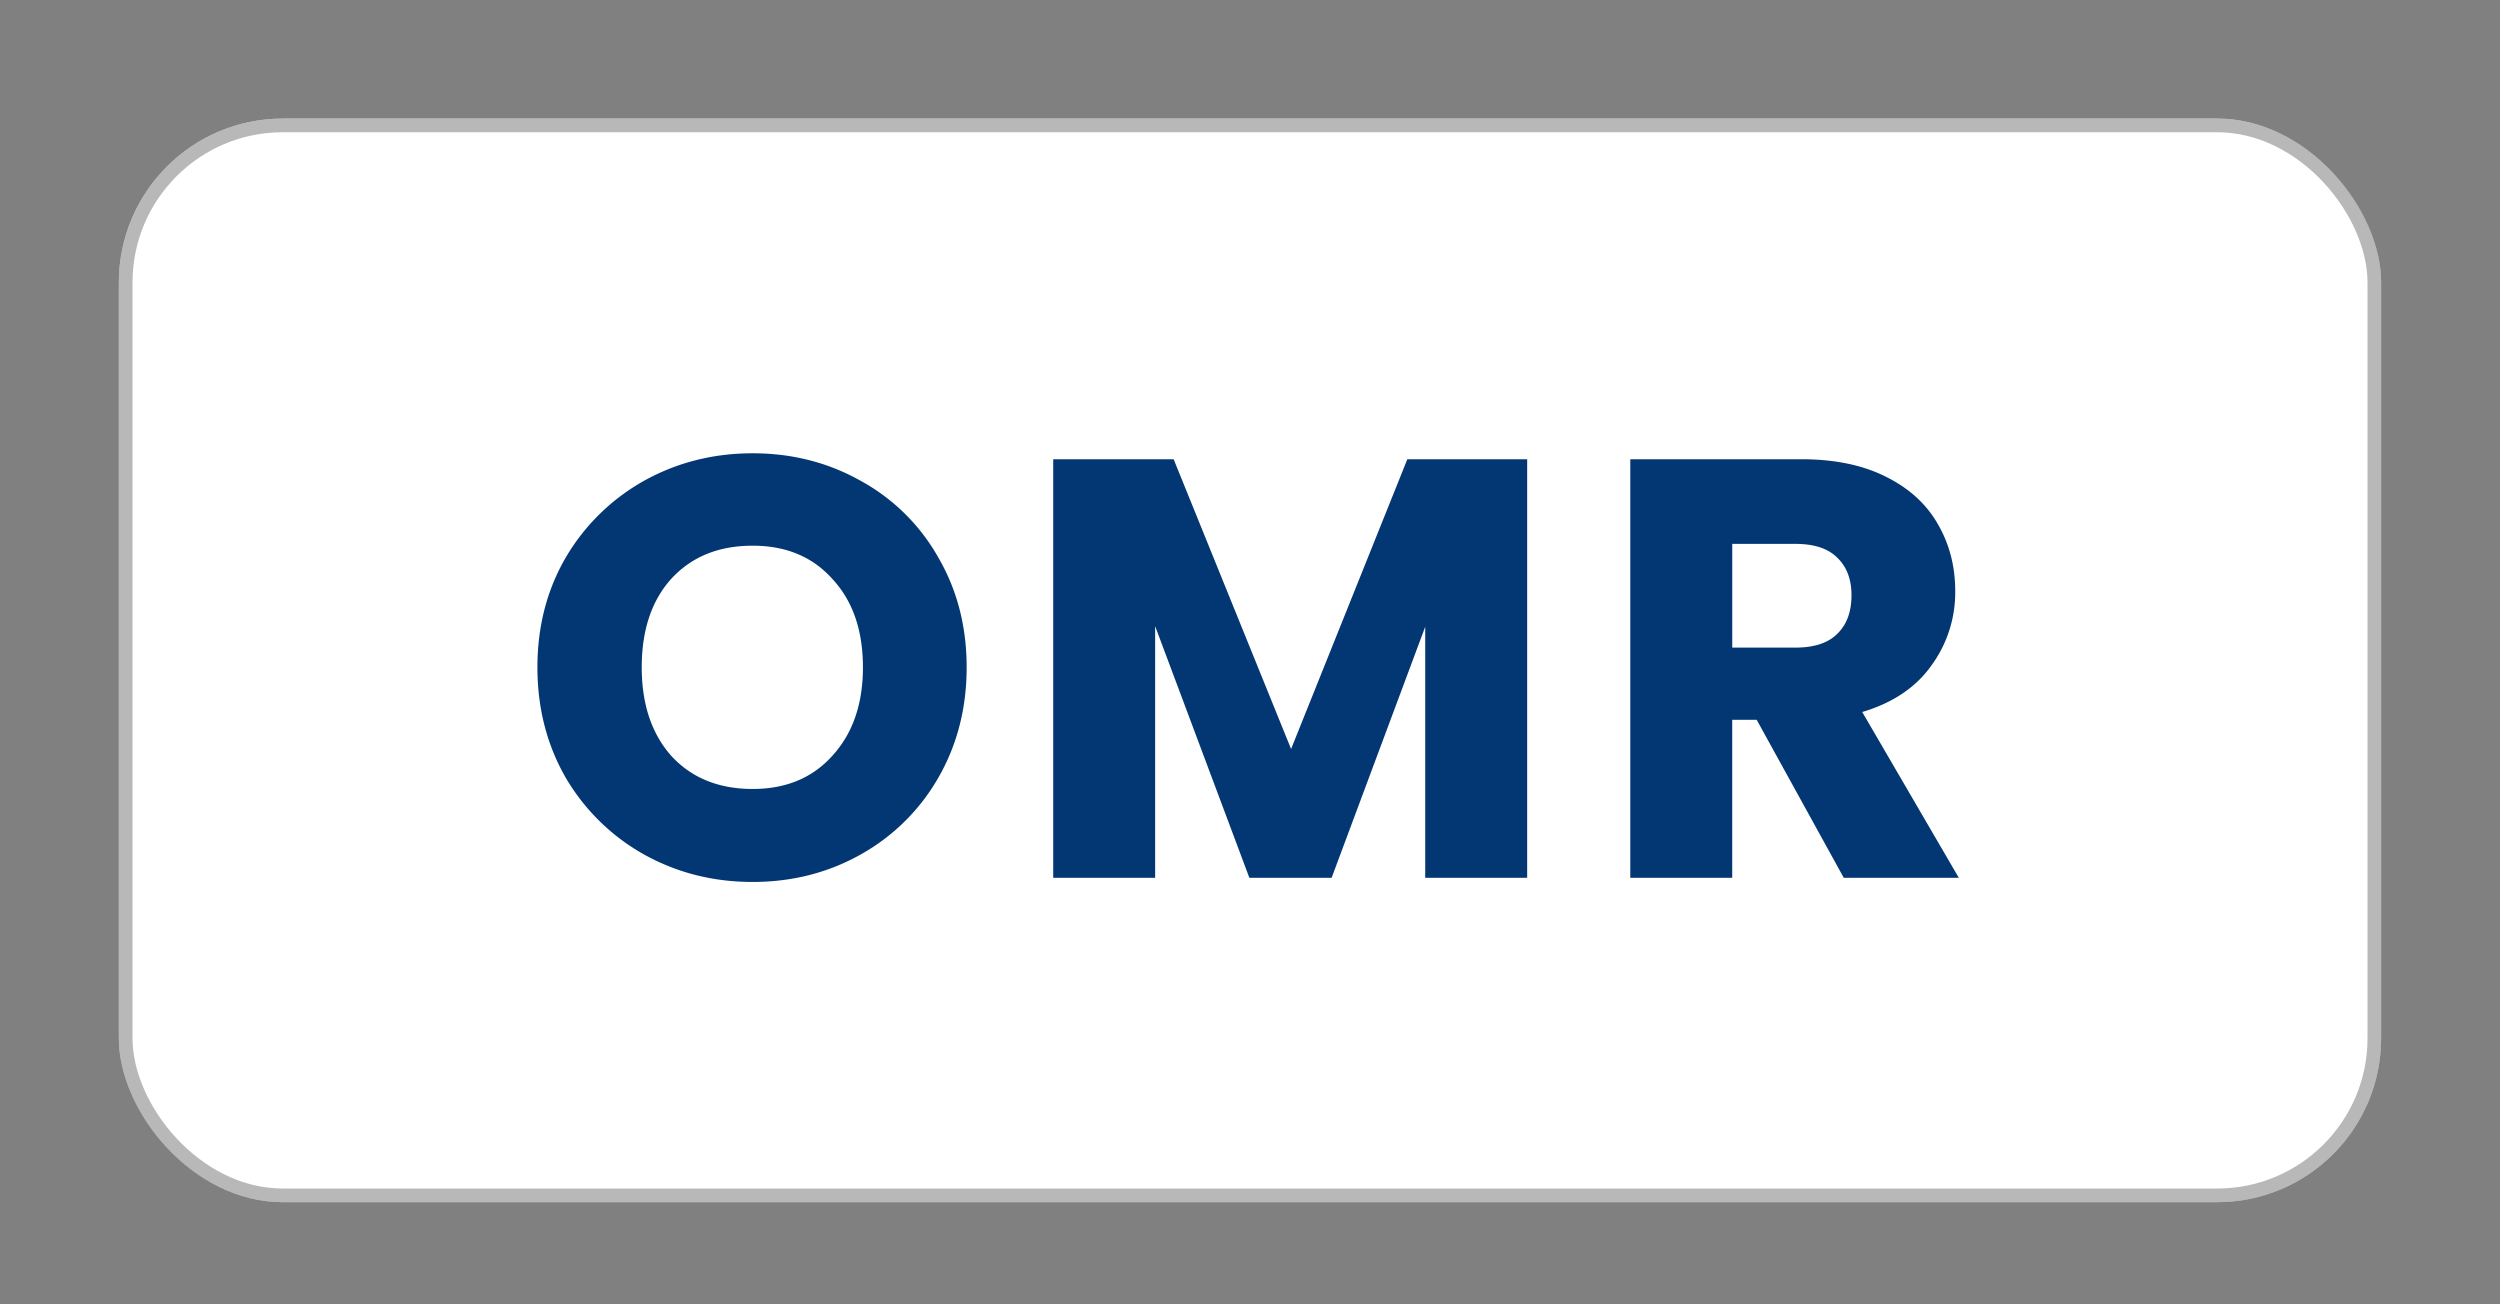
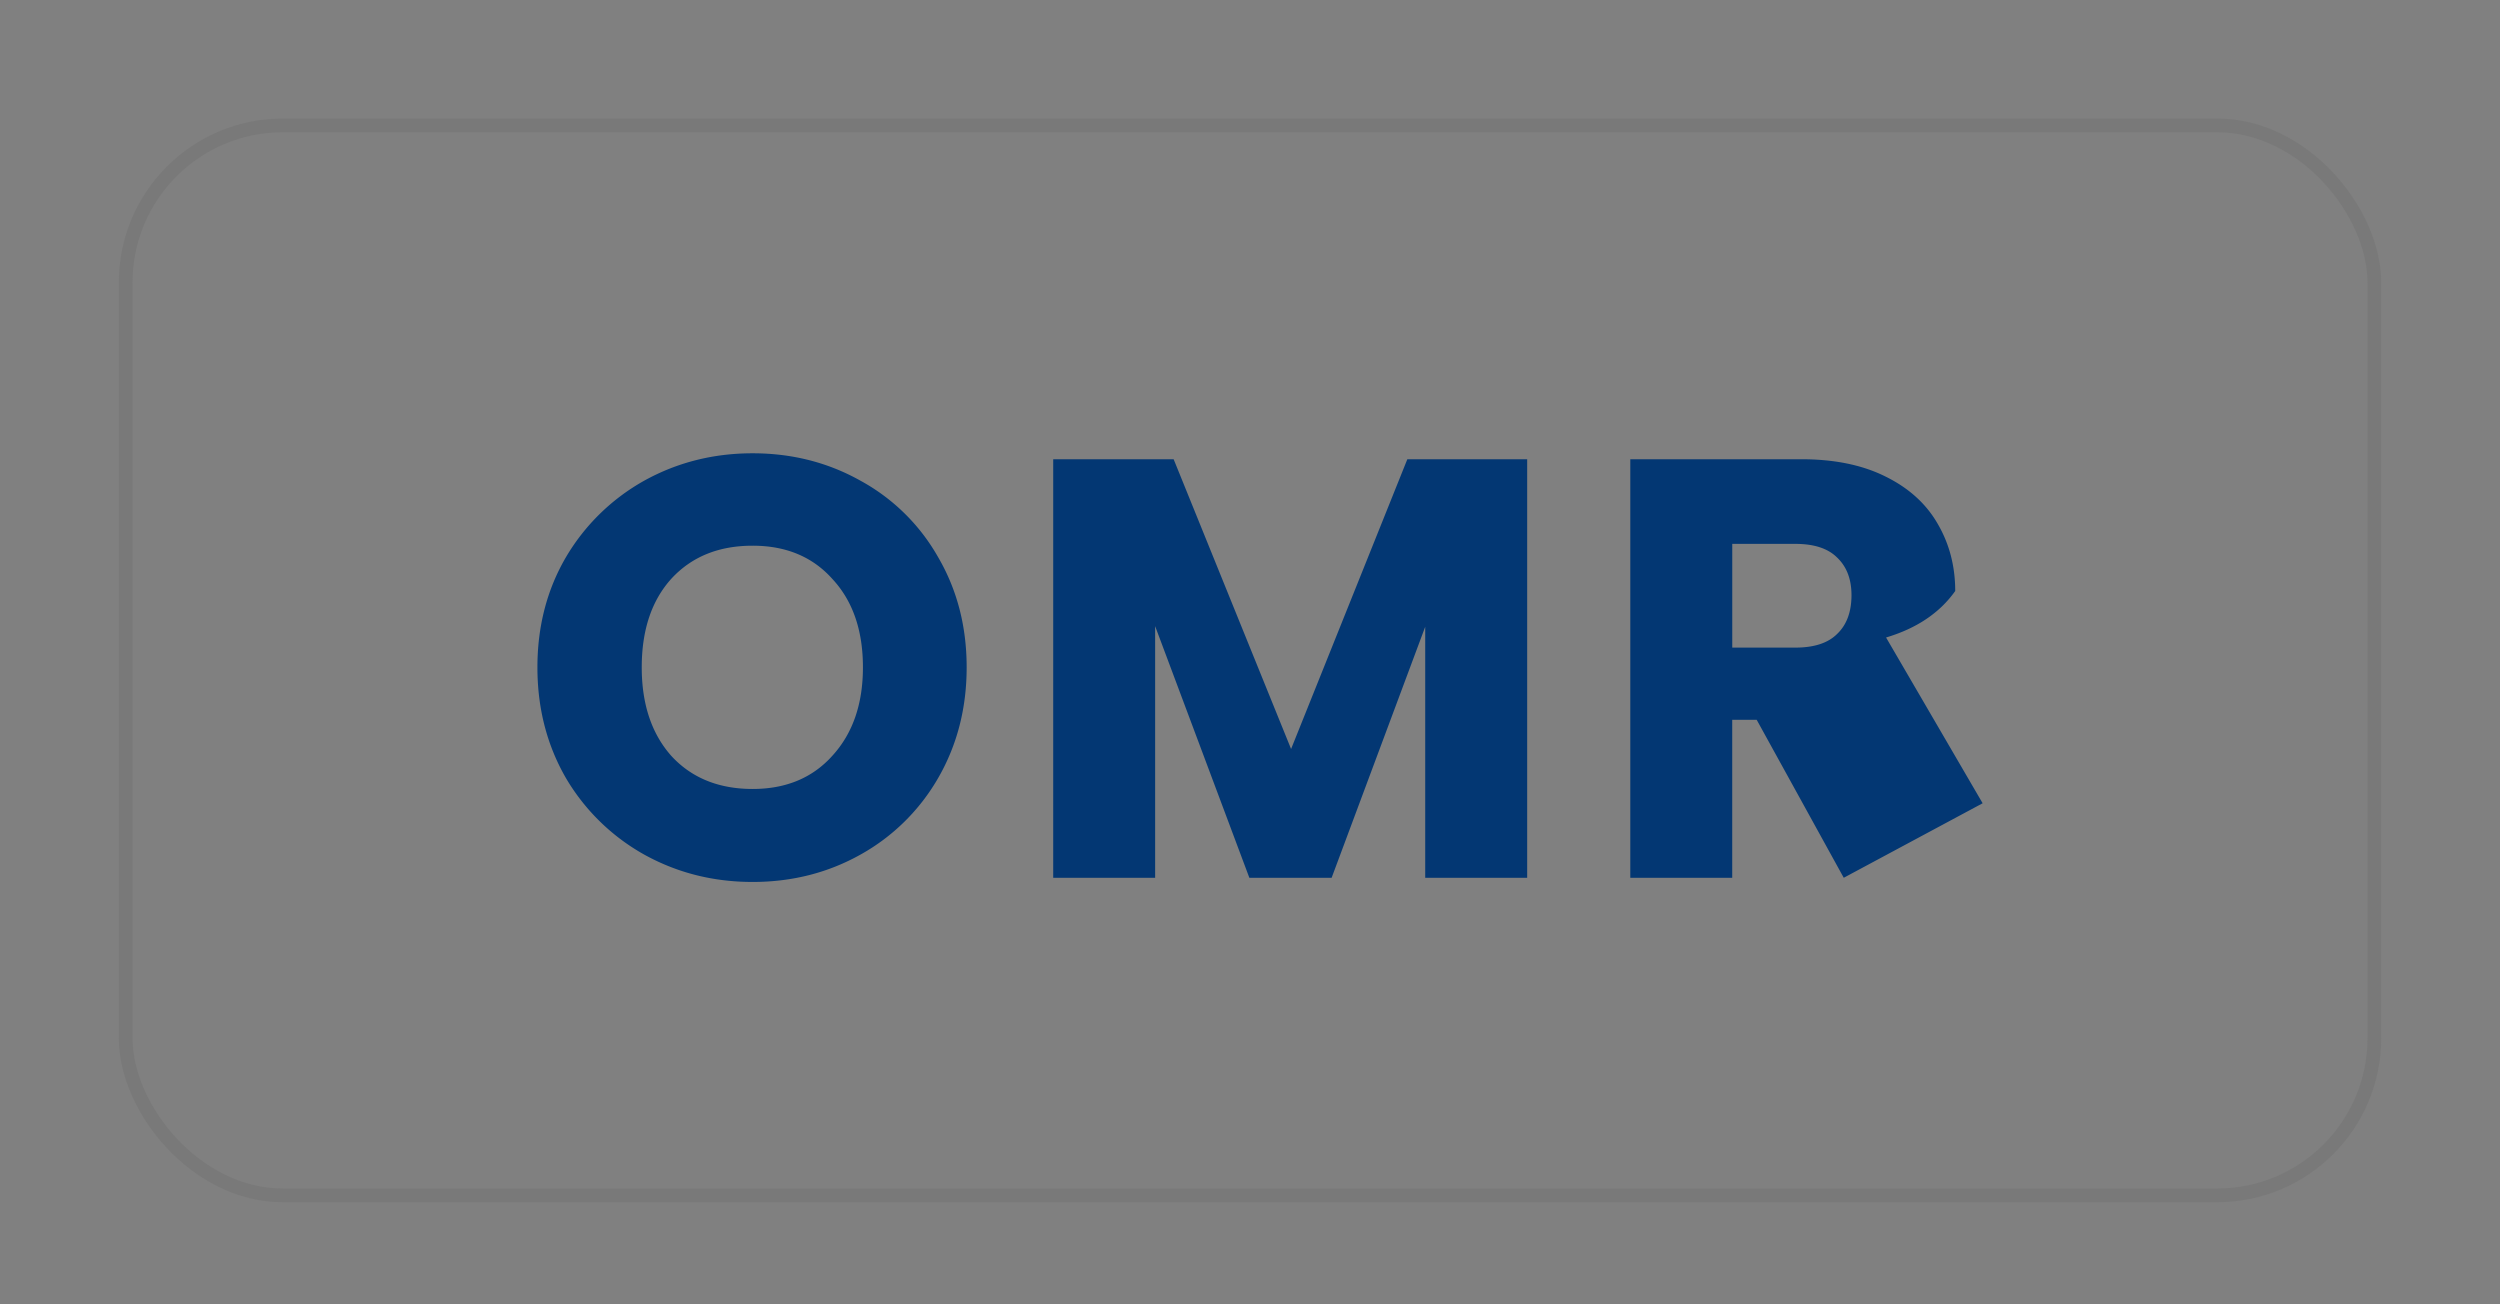
<svg xmlns="http://www.w3.org/2000/svg" width="92" height="48" fill="none" viewBox="0 0 92 48">
  <rect x="0" y="0" width="92" height="48" fill="#808080" stroke="none" />
-   <rect width="83.253" height="39.877" x="4.373" y="4.363" fill="#fff" rx="6.034" />
  <rect width="82.751" height="39.374" x="4.625" y="4.615" stroke="#727272" stroke-opacity=".5" stroke-width=".503" rx="5.782" />
-   <path fill="#033773" d="M27.697 32.456q-2.173 0-3.993-1.009a7.7 7.7 0 0 1-2.874-2.808q-1.053-1.821-1.053-4.081t1.053-4.059a7.7 7.7 0 0 1 2.874-2.808q1.821-1.01 3.993-1.01t3.971 1.01a7.3 7.3 0 0 1 2.852 2.808q1.053 1.8 1.053 4.059t-1.053 4.08a7.5 7.5 0 0 1-2.852 2.81q-1.8 1.008-3.971 1.008m0-3.422q1.843 0 2.94-1.229 1.119-1.229 1.119-3.247 0-2.04-1.12-3.247-1.095-1.23-2.94-1.229-1.864 0-2.983 1.207-1.097 1.206-1.097 3.269 0 2.04 1.097 3.269 1.118 1.206 2.984 1.207M56.2 16.9v15.402h-3.752v-9.237l-3.444 9.237h-3.028l-3.467-9.259v9.259h-3.751V16.9h4.432l4.322 10.663L51.79 16.9zm11.65 15.402-3.204-5.814h-.9v5.814h-3.751V16.9h6.297q1.821 0 3.093.636 1.295.637 1.93 1.755.637 1.097.637 2.458a4.55 4.55 0 0 1-.877 2.742q-.856 1.207-2.545 1.711l3.554 6.1zm-4.103-8.47h2.325q1.032 0 1.536-.504.527-.505.527-1.426 0-.878-.527-1.382-.504-.505-1.536-.505h-2.325z" />
+   <path fill="#033773" d="M27.697 32.456q-2.173 0-3.993-1.009a7.7 7.7 0 0 1-2.874-2.808q-1.053-1.821-1.053-4.081t1.053-4.059a7.7 7.7 0 0 1 2.874-2.808q1.821-1.01 3.993-1.01t3.971 1.01a7.3 7.3 0 0 1 2.852 2.808q1.053 1.8 1.053 4.059t-1.053 4.08a7.5 7.5 0 0 1-2.852 2.81q-1.8 1.008-3.971 1.008m0-3.422q1.843 0 2.94-1.229 1.119-1.229 1.119-3.247 0-2.04-1.12-3.247-1.095-1.23-2.94-1.229-1.864 0-2.983 1.207-1.097 1.206-1.097 3.269 0 2.04 1.097 3.269 1.118 1.206 2.984 1.207M56.2 16.9v15.402h-3.752v-9.237l-3.444 9.237h-3.028l-3.467-9.259v9.259h-3.751V16.9h4.432l4.322 10.663L51.79 16.9zm11.65 15.402-3.204-5.814h-.9v5.814h-3.751V16.9h6.297q1.821 0 3.093.636 1.295.637 1.93 1.755.637 1.097.637 2.458q-.856 1.207-2.545 1.711l3.554 6.1zm-4.103-8.47h2.325q1.032 0 1.536-.504.527-.505.527-1.426 0-.878-.527-1.382-.504-.505-1.536-.505h-2.325z" />
</svg>